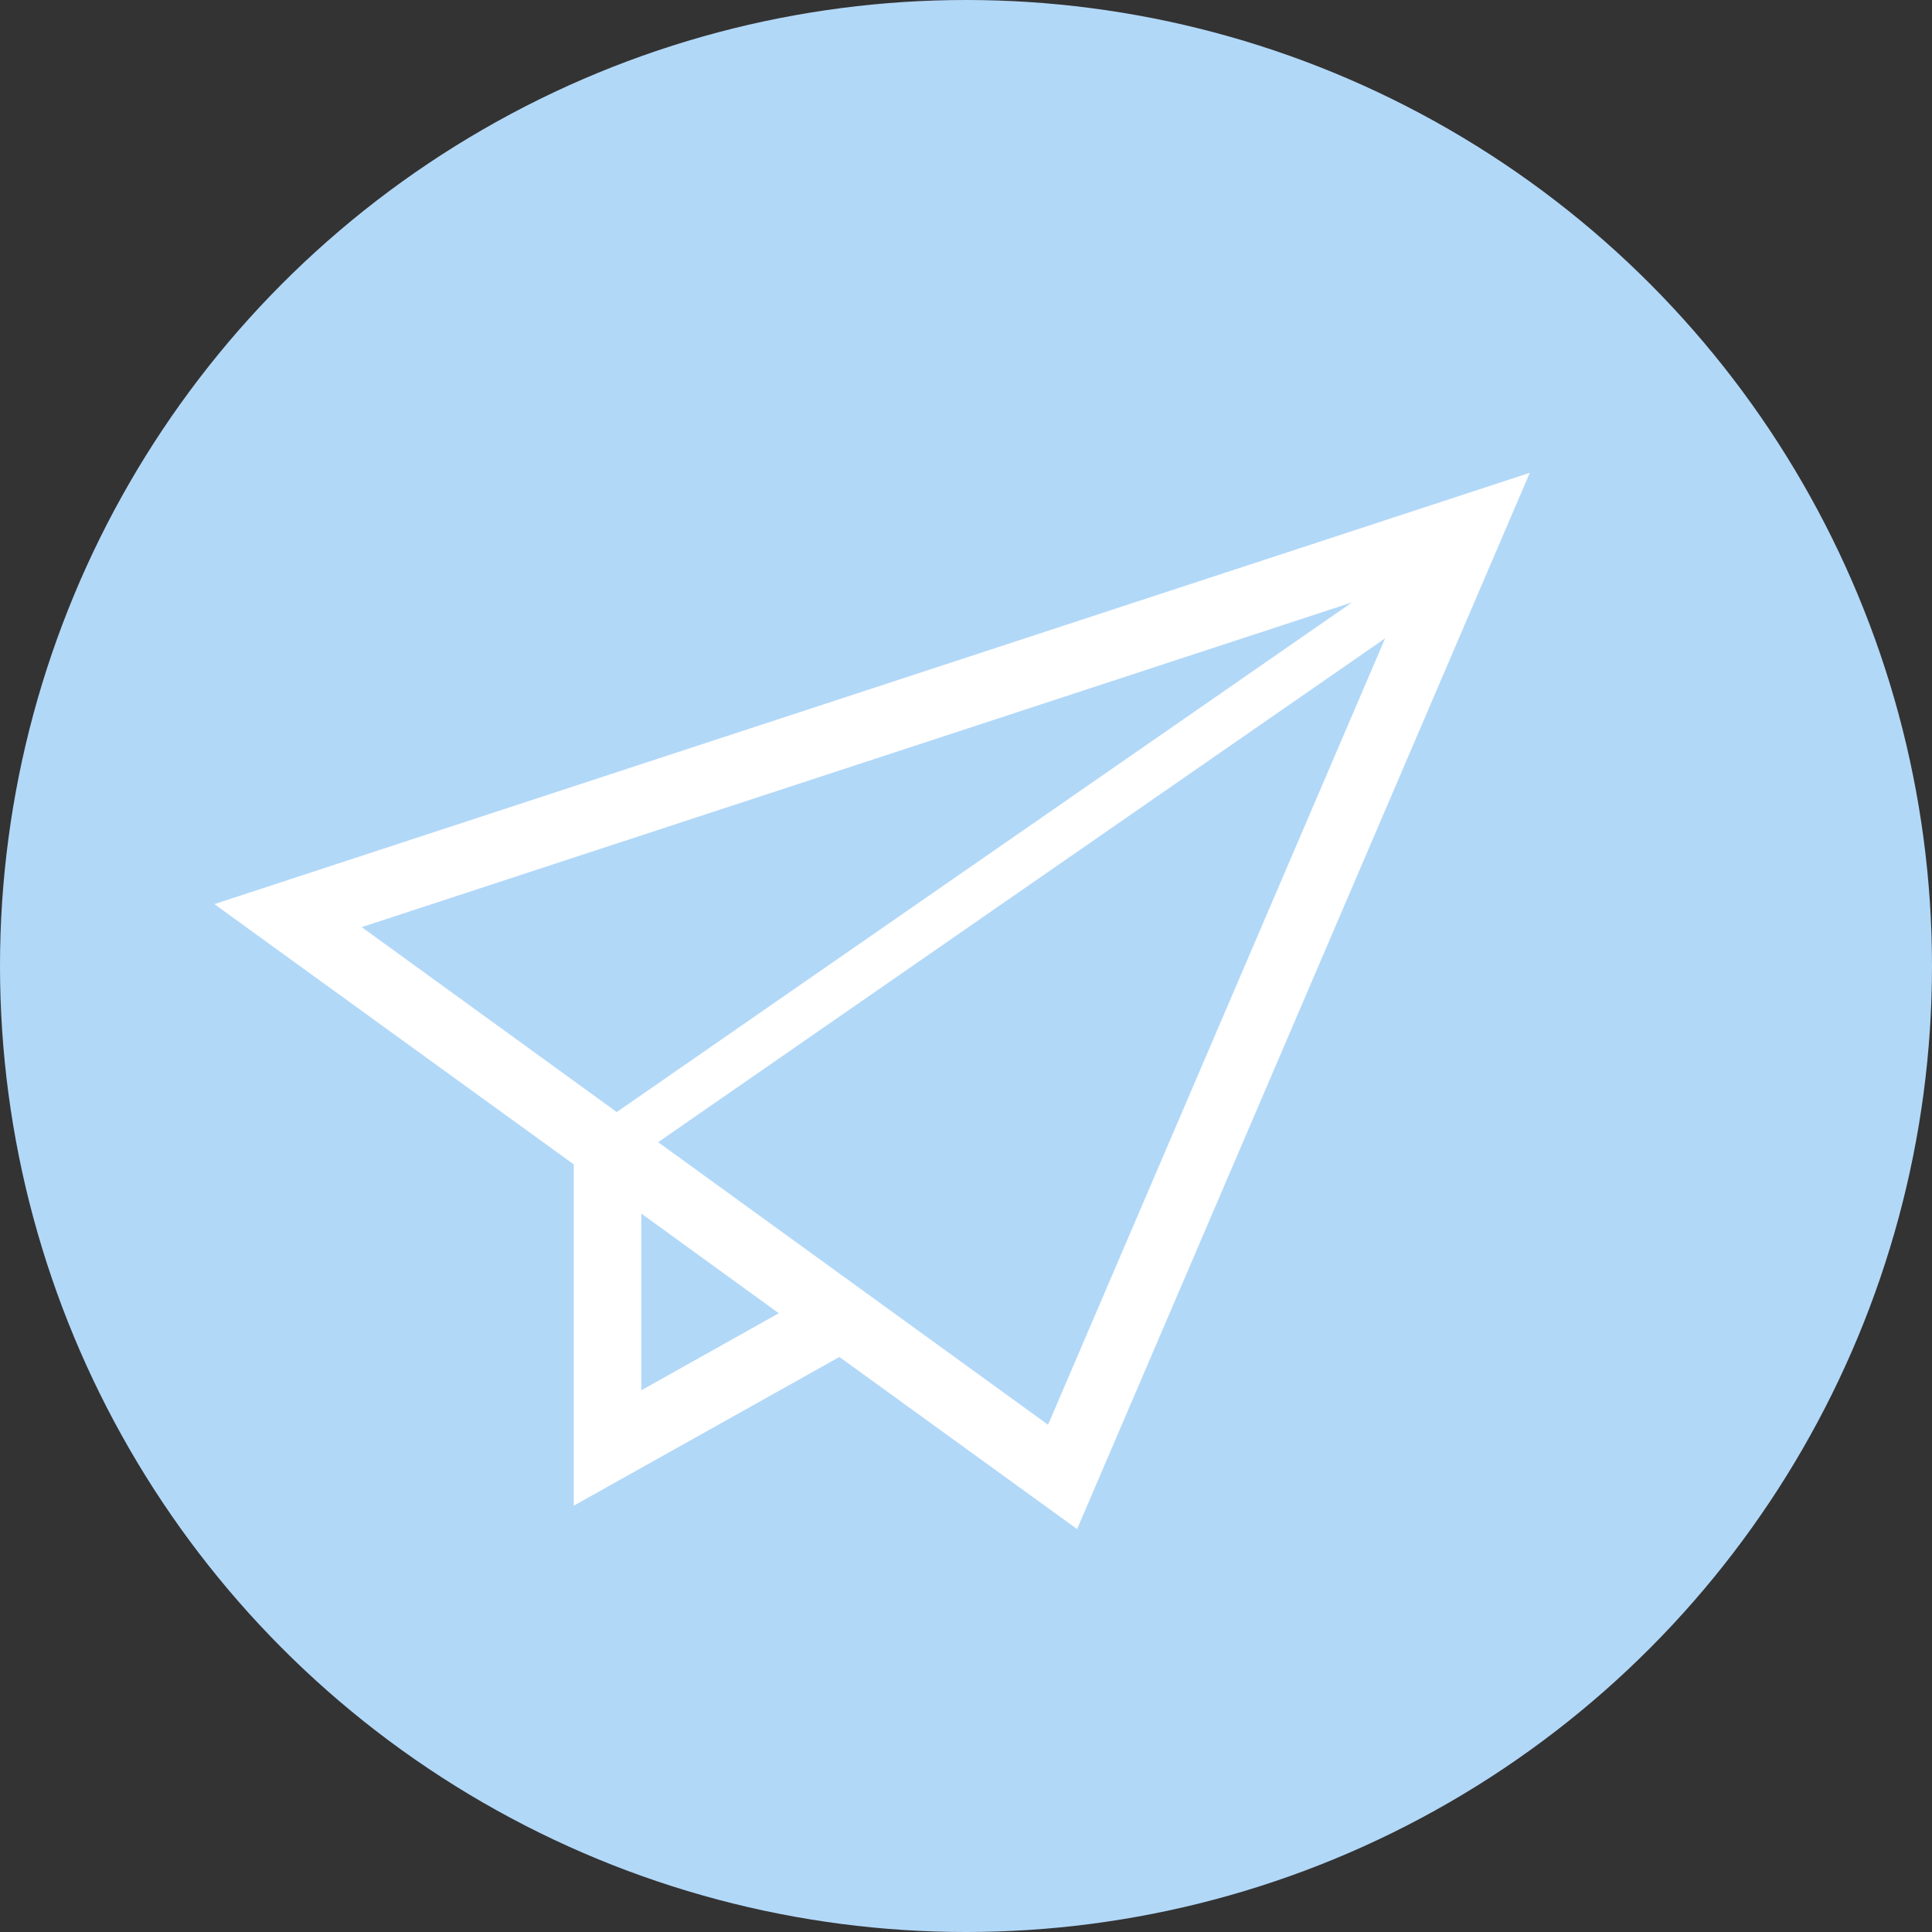
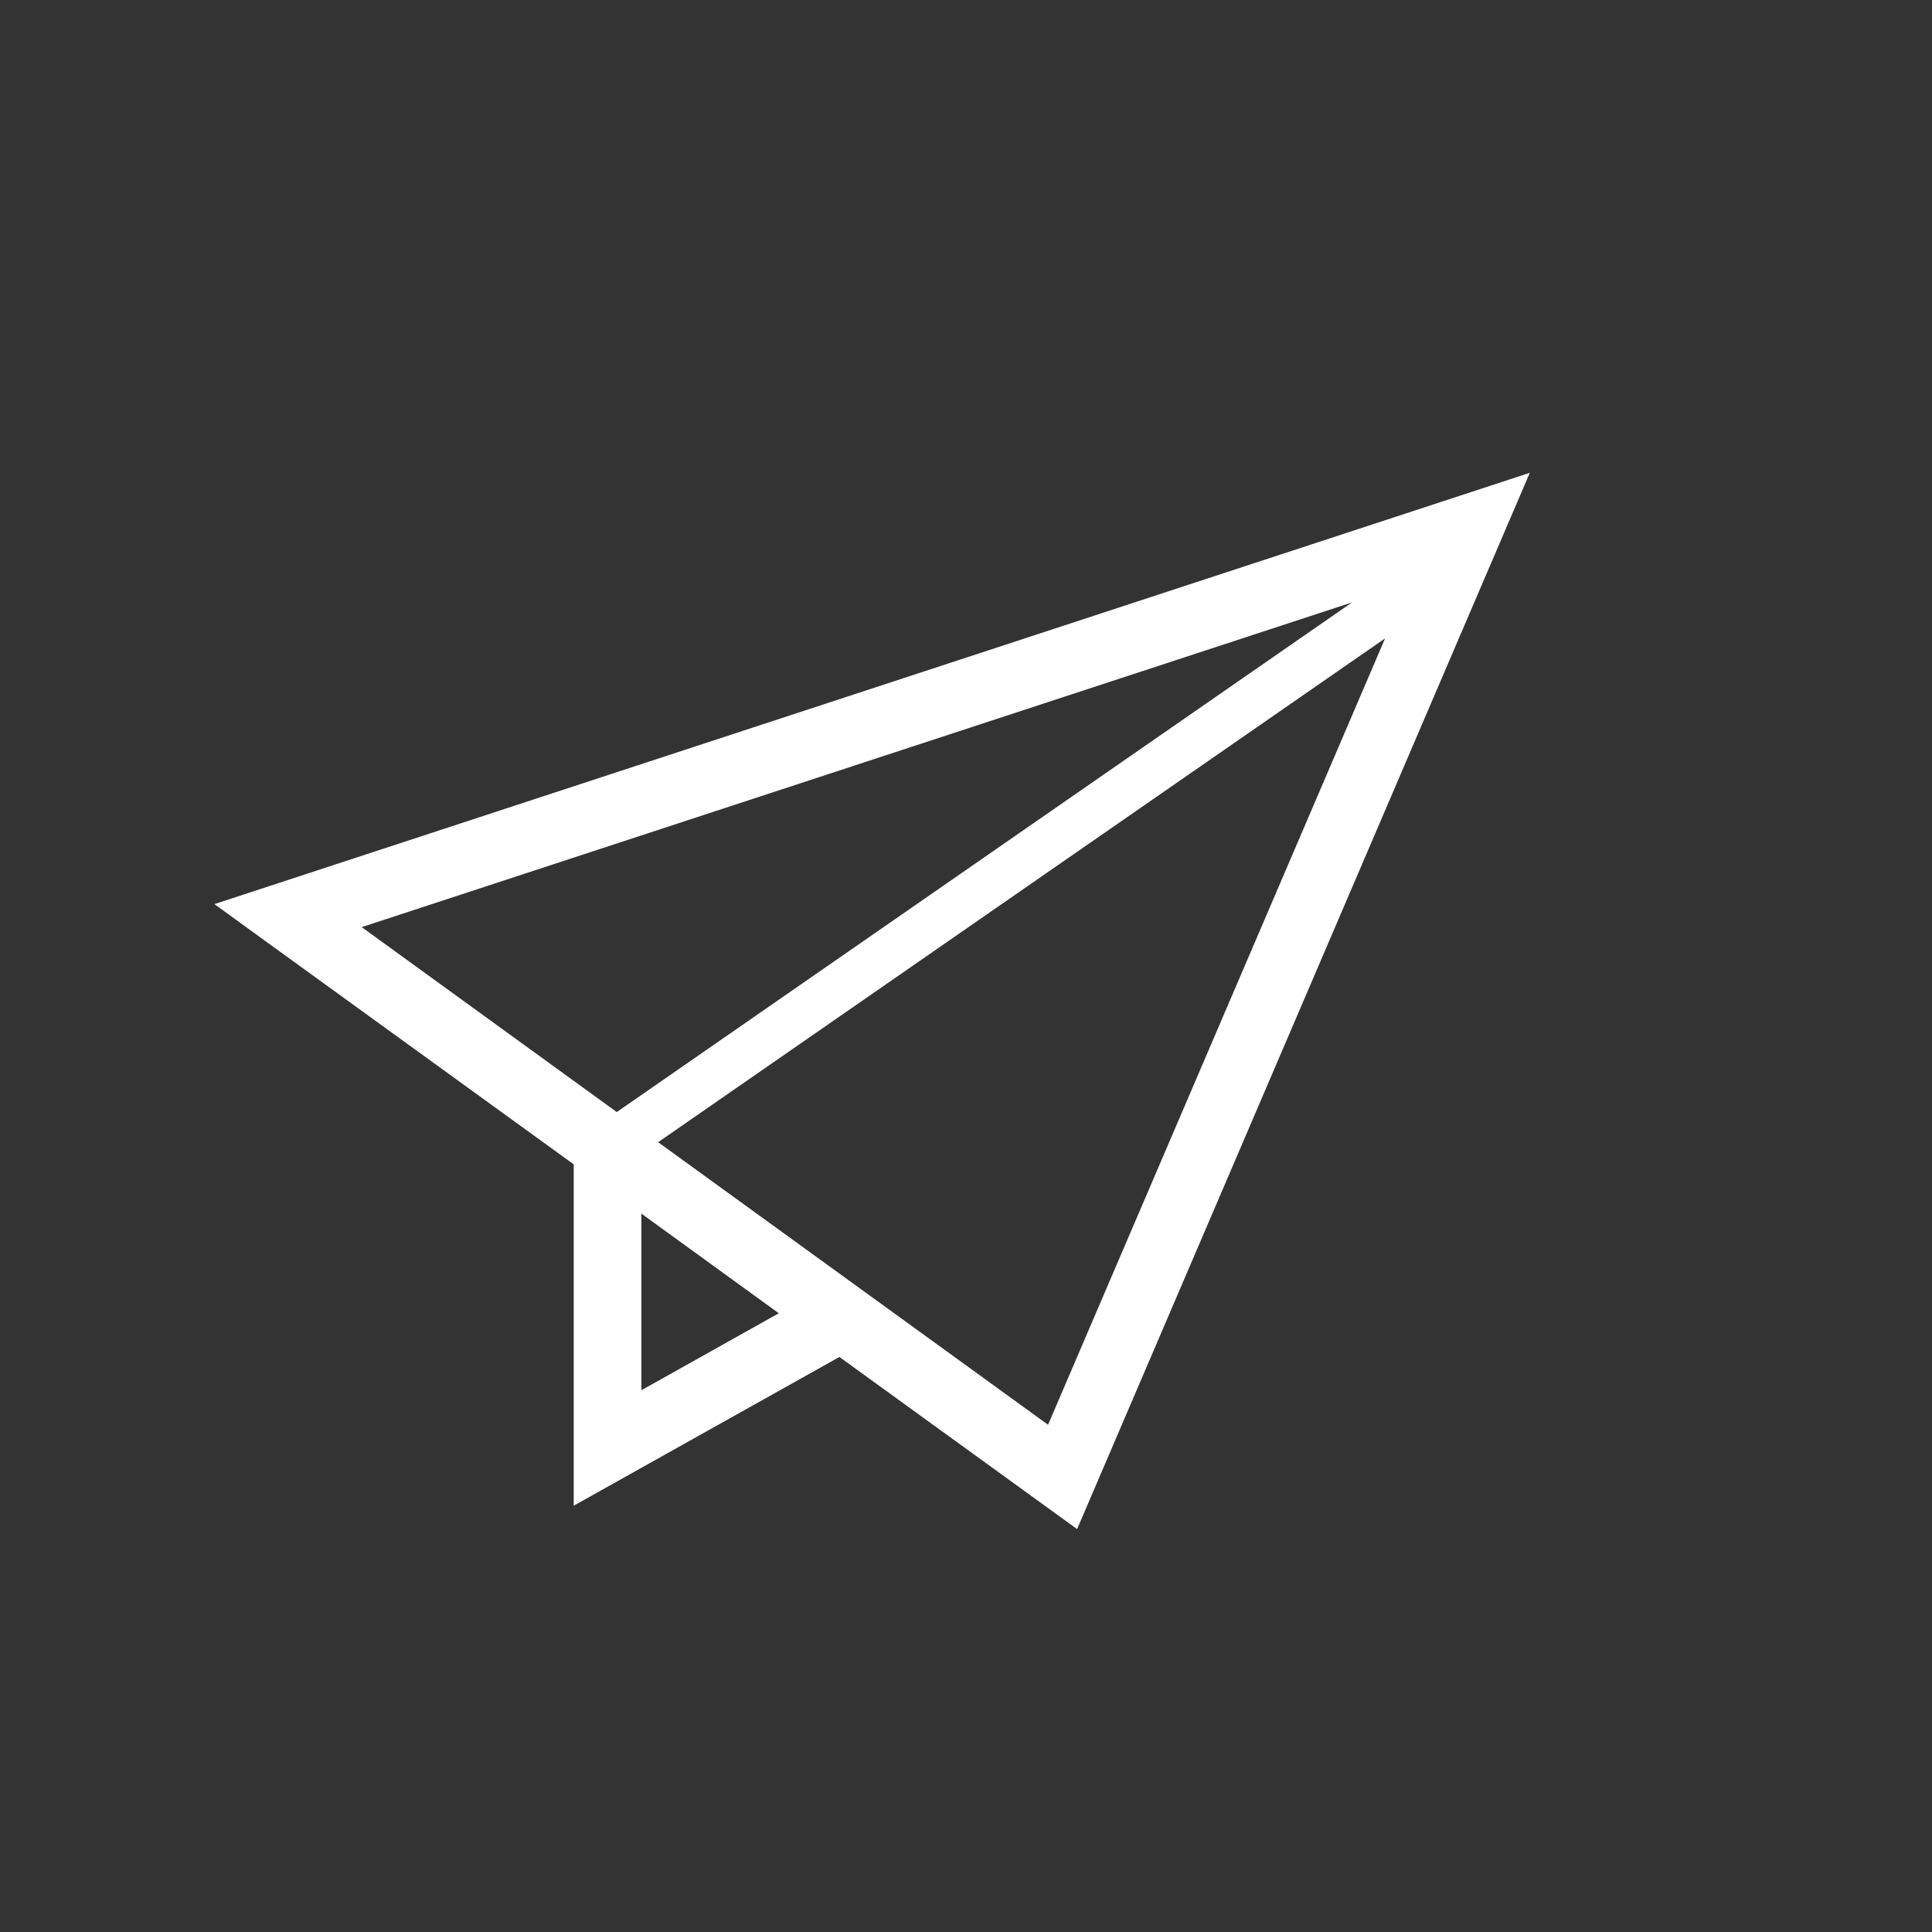
<svg xmlns="http://www.w3.org/2000/svg" width="55" height="55" viewBox="0 0 55 55">
  <rect x="0" y="0" width="55" height="55" fill="#333333" stroke="none" />
  <g id="グループ_3337" data-name="グループ 3337" transform="translate(-1052 -5160)">
-     <circle id="楕円形_137" data-name="楕円形 137" cx="27.5" cy="27.5" r="27.5" transform="translate(1052 5160)" fill="#b2d8f8" />
    <path id="パス_14378" data-name="パス 14378" d="M0,62.641,1.529,63.75l8.7,6.3v9.717l7.563-4.234,6.767,4.9L37.446,50.363Zm4.193.655,28.193-9.244L11.454,68.561ZM12.155,76.48V71.452l3.912,2.837Zm11.577.983-11.1-8.044L33.327,55.076Z" transform="translate(1058.104 5123.097)" fill="#fff" />
  </g>
</svg>